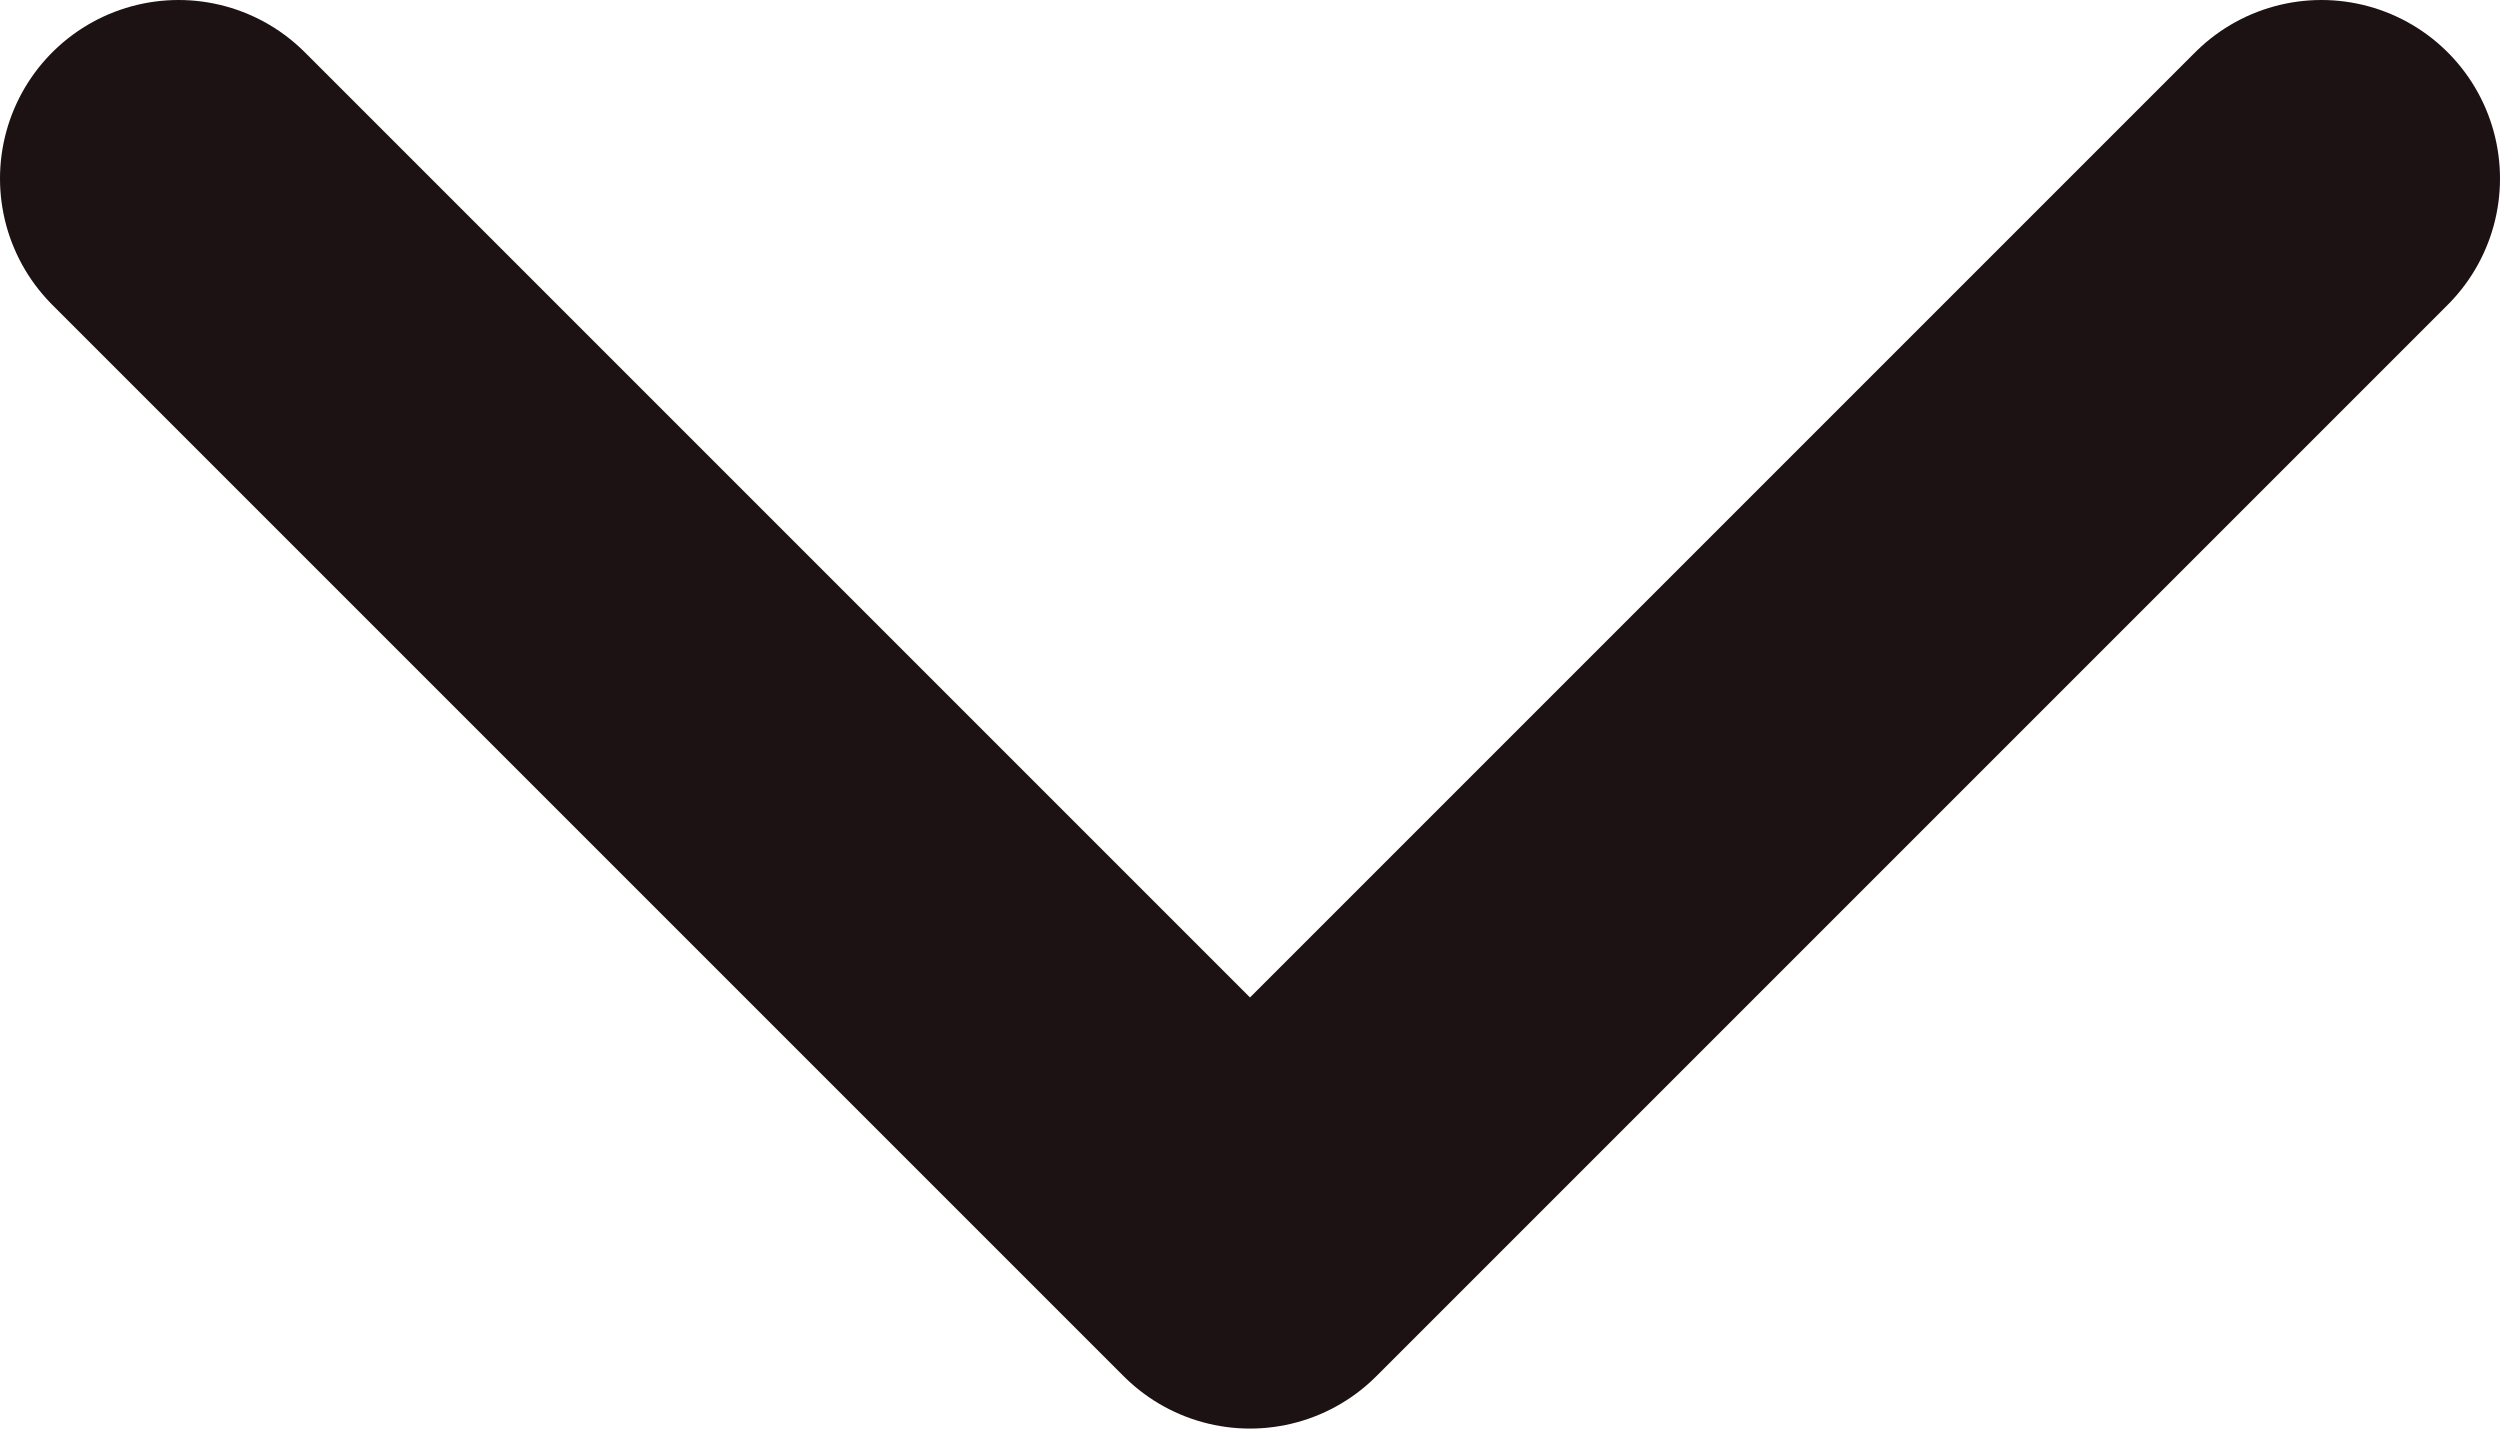
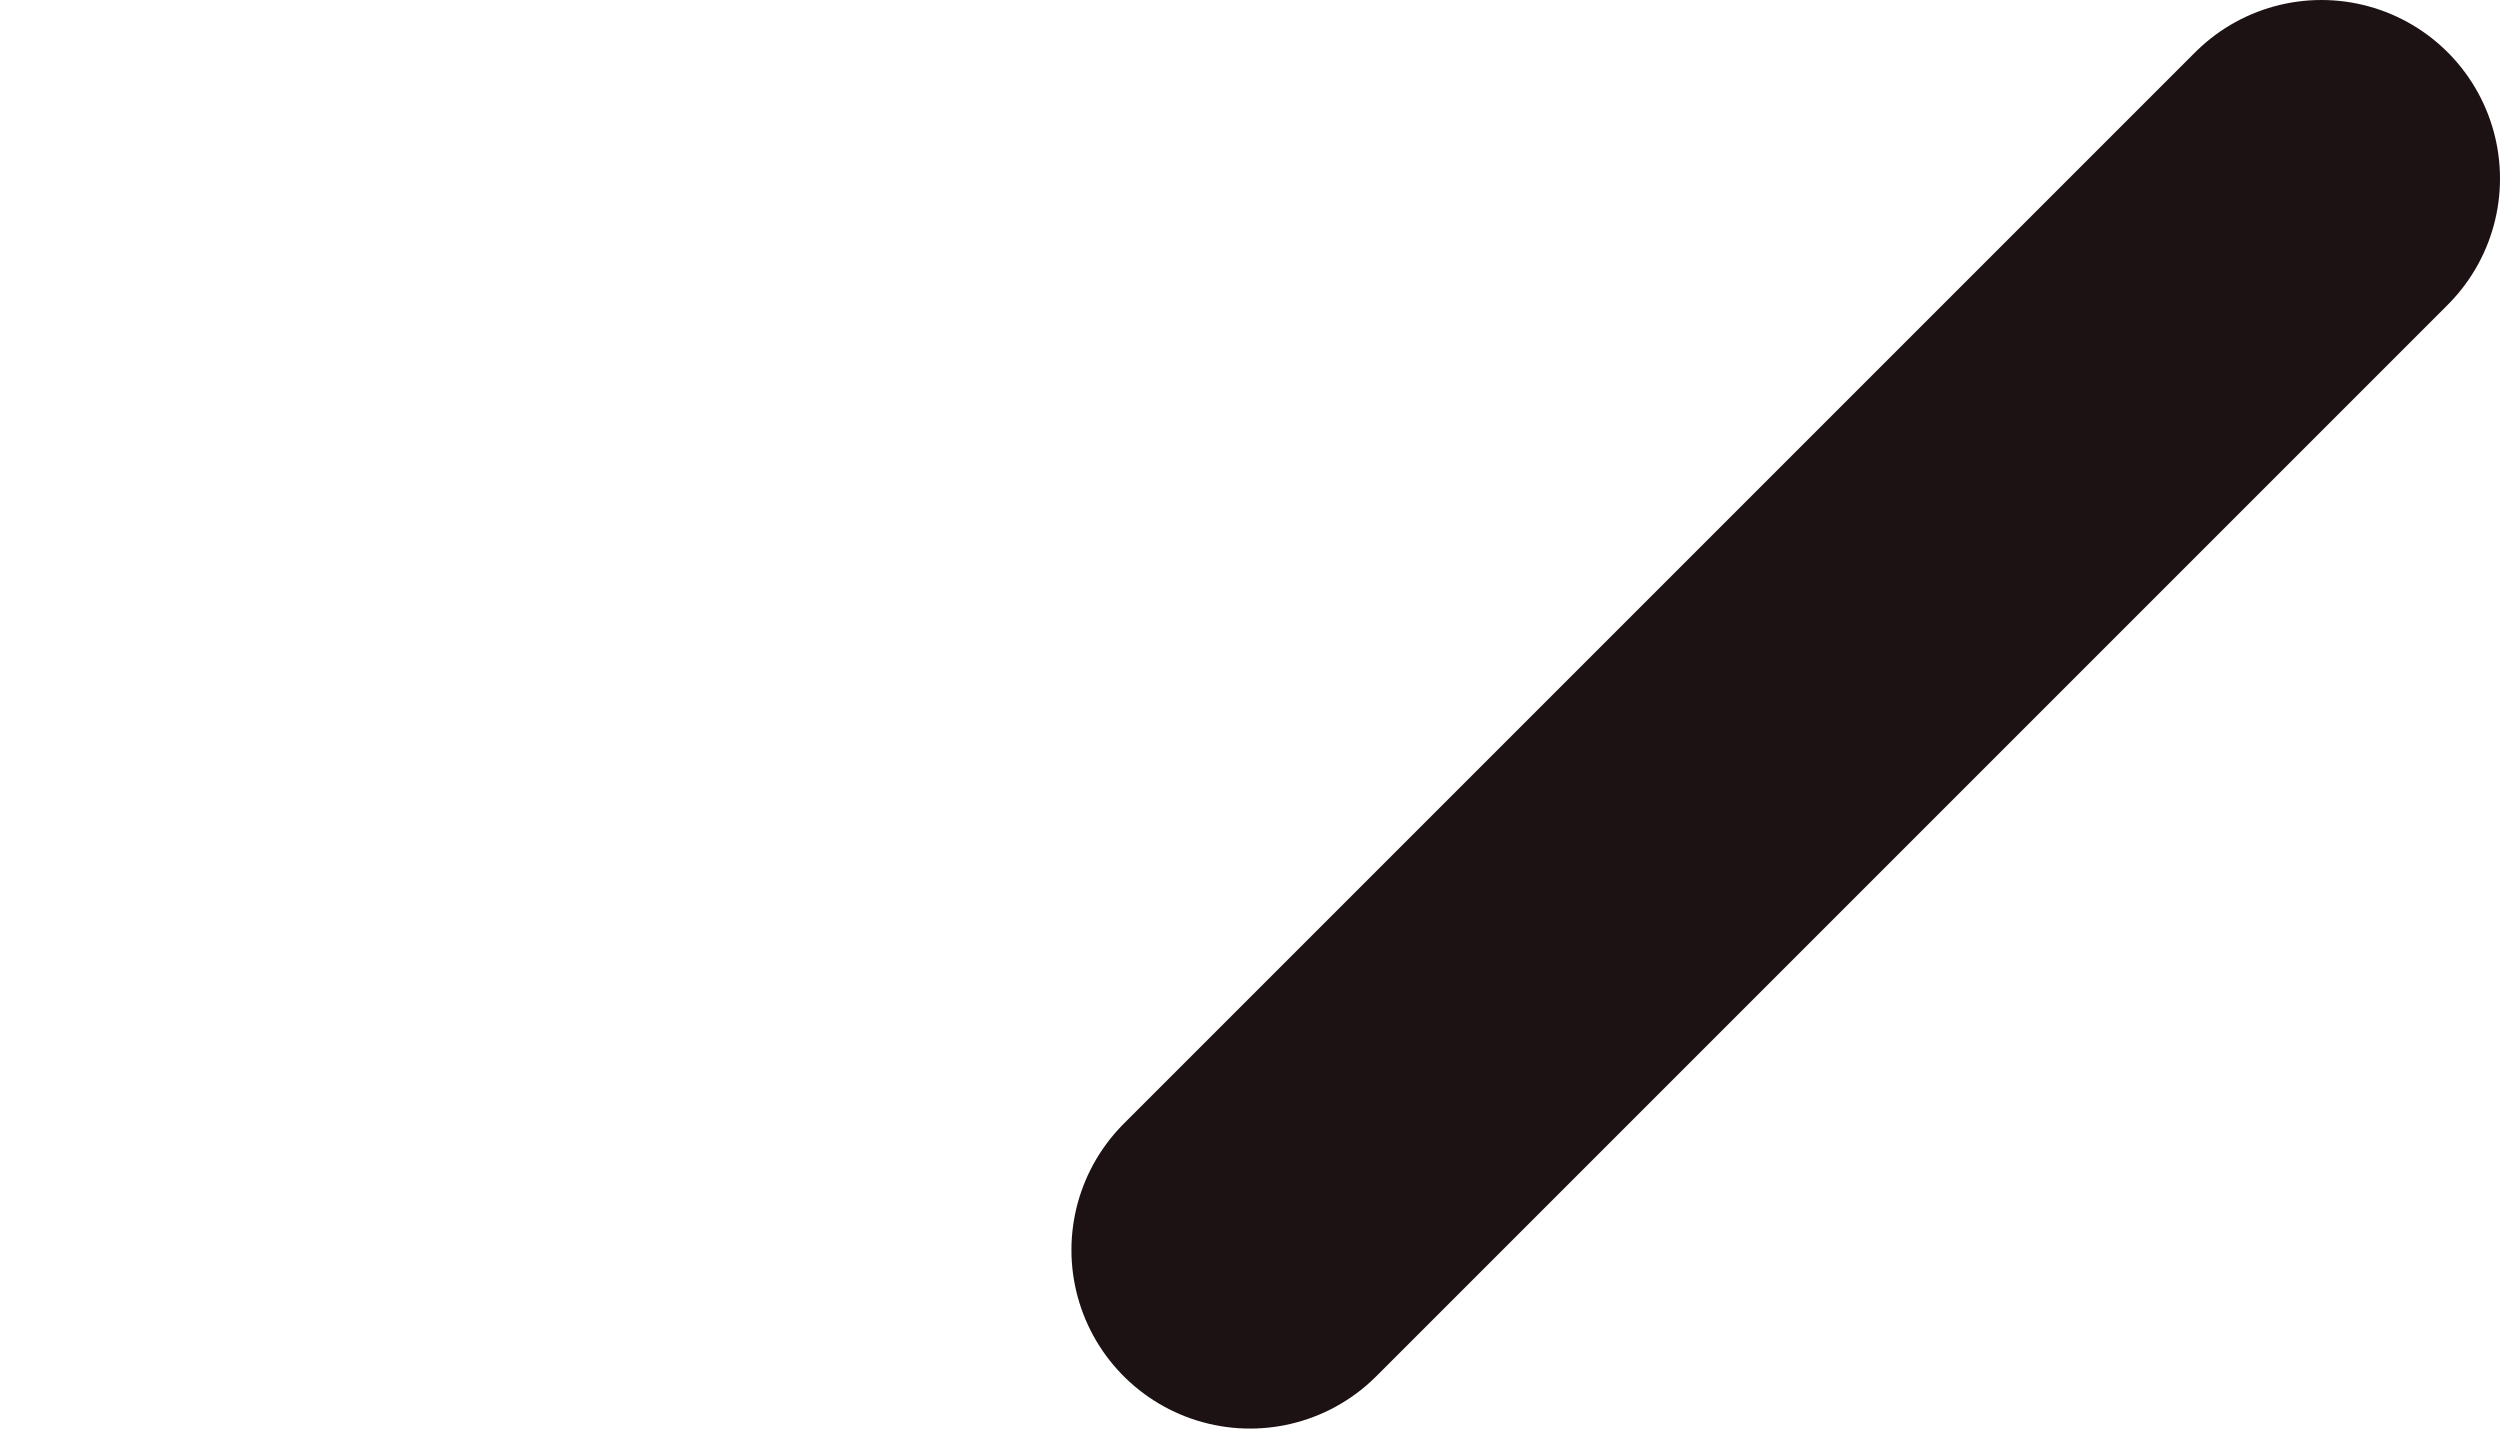
<svg xmlns="http://www.w3.org/2000/svg" width="14" height="8" viewBox="0 0 14 8" fill="none">
-   <path d="M13 1L7 7L1 1" stroke="#1C1213" stroke-width="2" stroke-linecap="round" stroke-linejoin="round" />
+   <path d="M13 1L7 7" stroke="#1C1213" stroke-width="2" stroke-linecap="round" stroke-linejoin="round" />
</svg>